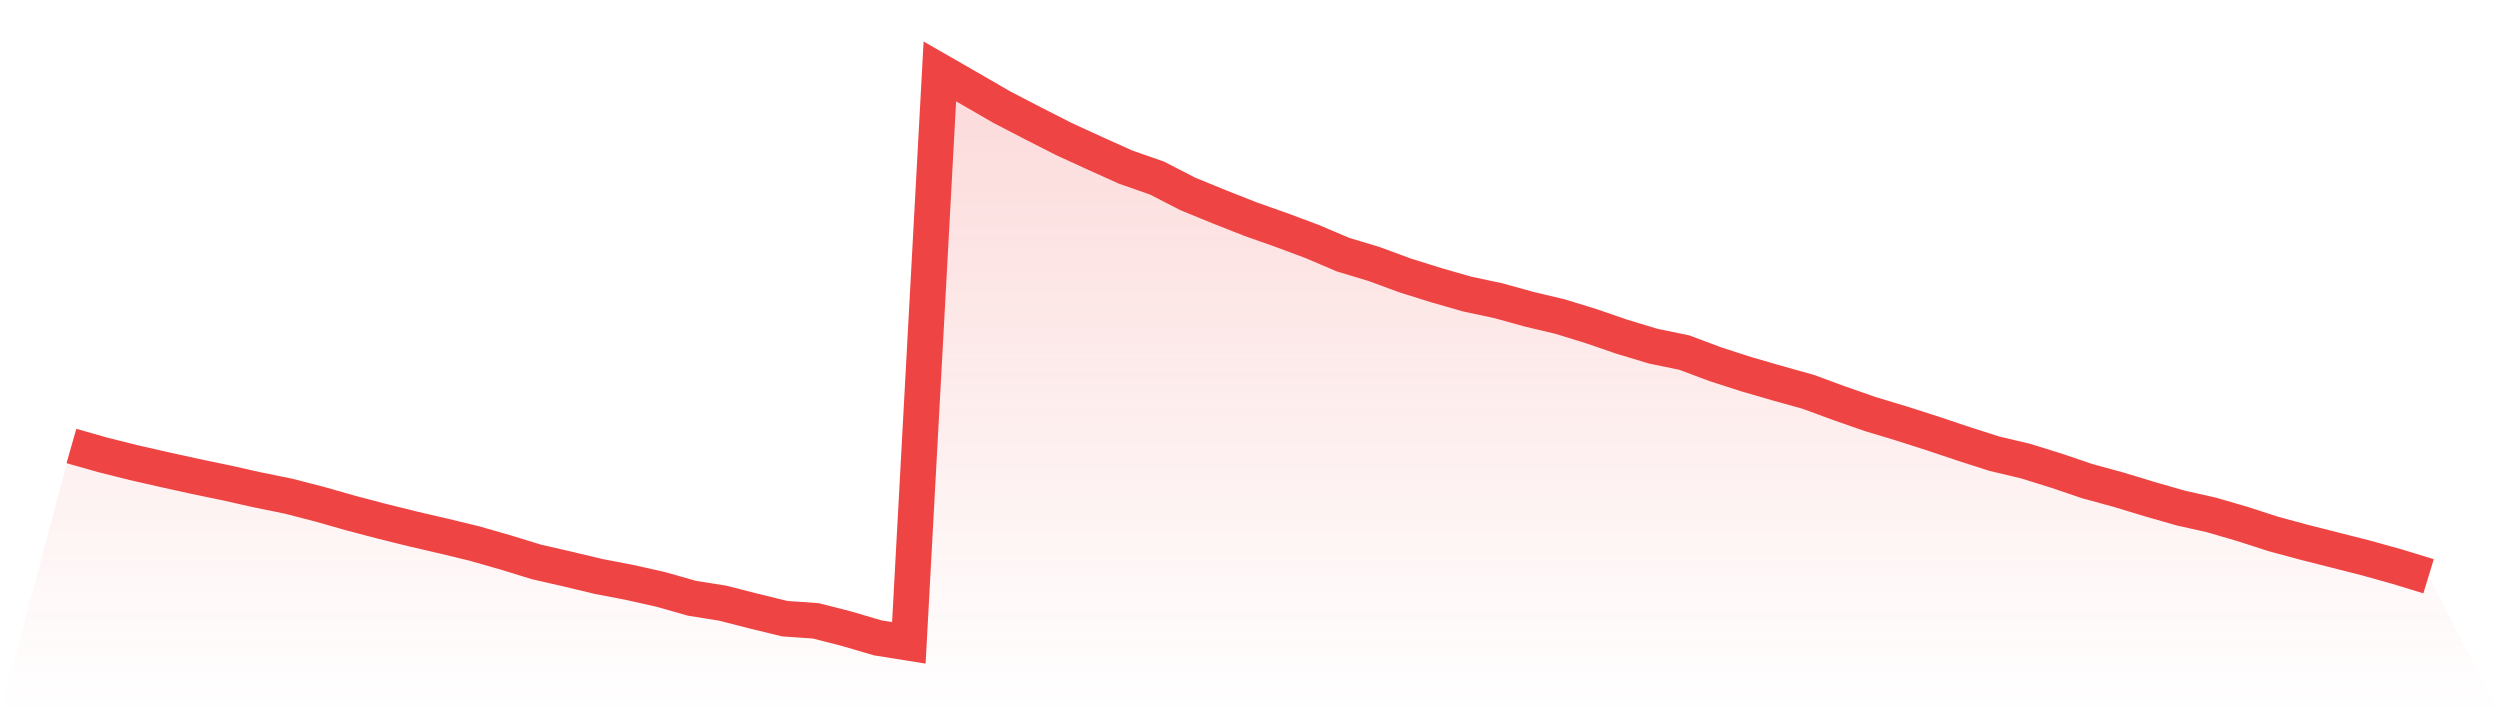
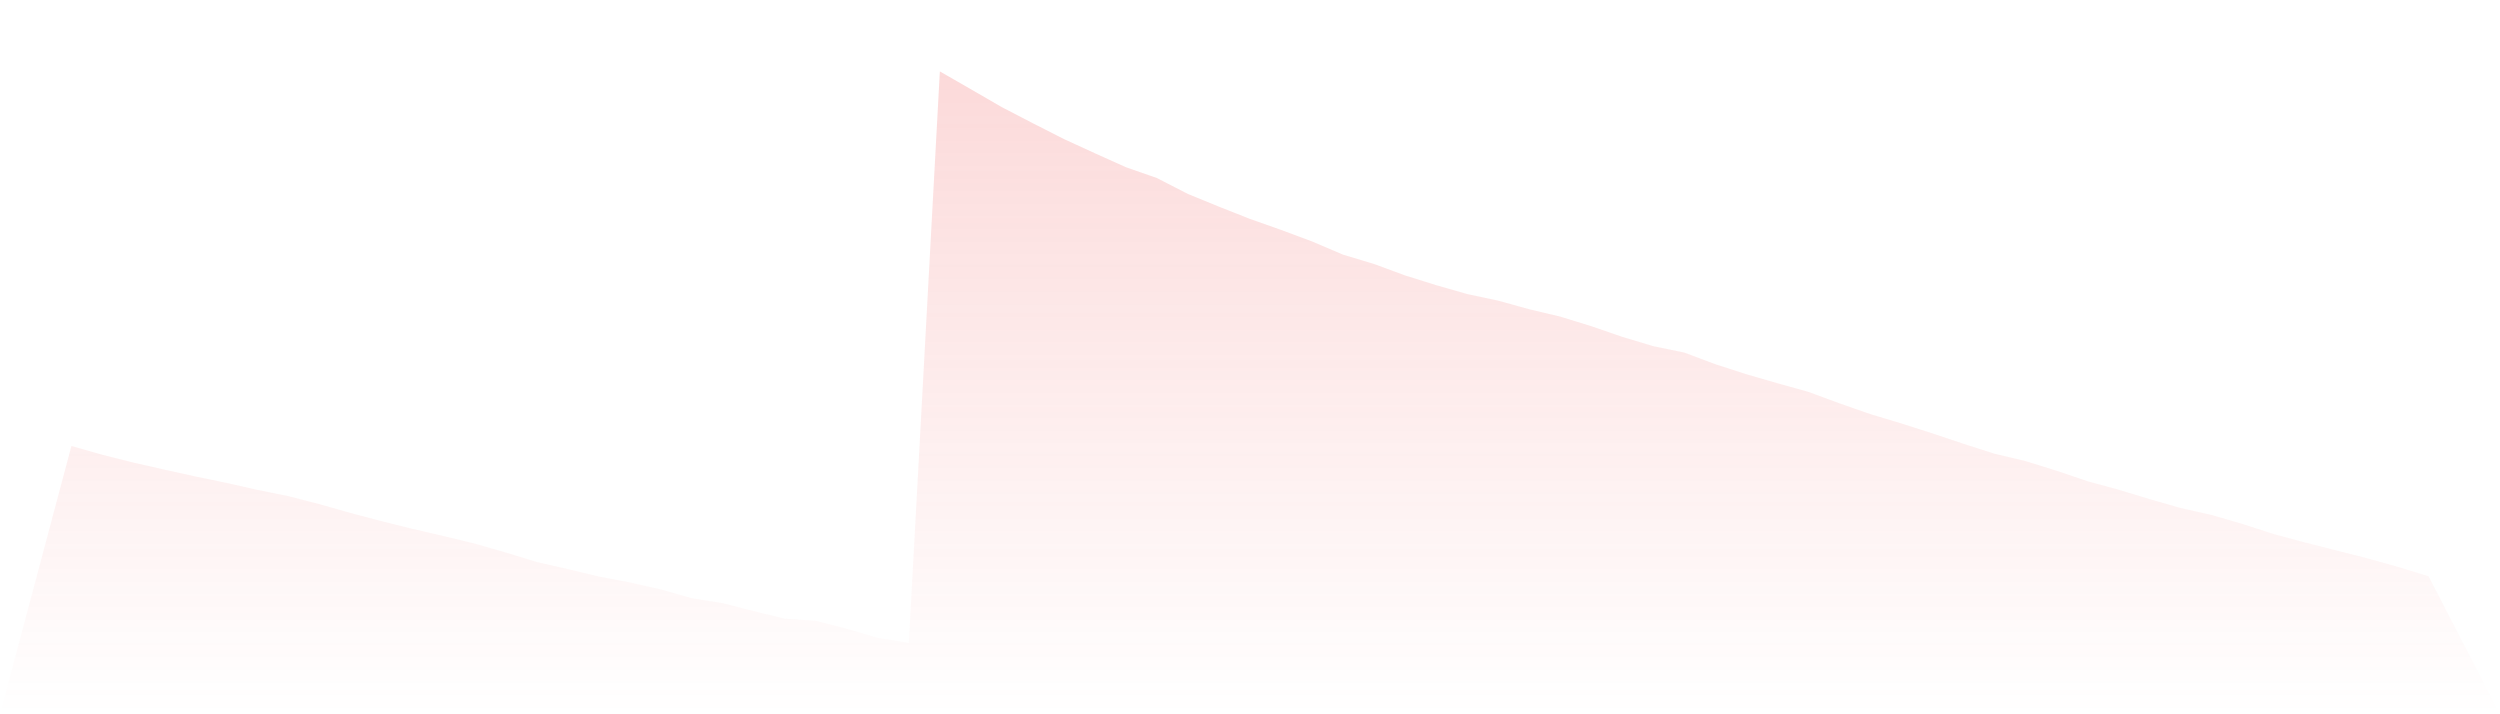
<svg xmlns="http://www.w3.org/2000/svg" viewBox="0 0 140 40">
  <defs>
    <linearGradient id="gradient" x1="0" x2="0" y1="0" y2="1">
      <stop offset="0%" stop-color="#ef4444" stop-opacity="0.2" />
      <stop offset="100%" stop-color="#ef4444" stop-opacity="0" />
    </linearGradient>
  </defs>
  <path d="M4,24.975 L4,24.975 L5.737,25.469 L7.474,25.905 L9.211,26.3 L10.947,26.682 L12.684,27.043 L14.421,27.433 L16.158,27.786 L17.895,28.235 L19.632,28.729 L21.368,29.186 L23.105,29.617 L24.842,30.02 L26.579,30.44 L28.316,30.938 L30.053,31.47 L31.789,31.868 L33.526,32.283 L35.263,32.616 L37,33.006 L38.737,33.5 L40.474,33.778 L42.211,34.223 L43.947,34.646 L45.684,34.767 L47.421,35.211 L49.158,35.722 L50.895,36 L52.632,4 L54.368,4.997 L56.105,6.002 L57.842,6.903 L59.579,7.787 L61.316,8.584 L63.053,9.365 L64.789,9.971 L66.526,10.864 L68.263,11.574 L70,12.26 L71.737,12.874 L73.474,13.522 L75.211,14.261 L76.947,14.784 L78.684,15.424 L80.421,15.968 L82.158,16.466 L83.895,16.836 L85.632,17.317 L87.368,17.729 L89.105,18.264 L90.842,18.862 L92.579,19.385 L94.316,19.743 L96.053,20.394 L97.789,20.955 L99.526,21.458 L101.263,21.943 L103,22.583 L104.737,23.189 L106.474,23.712 L108.211,24.269 L109.947,24.85 L111.684,25.407 L113.421,25.818 L115.158,26.358 L116.895,26.947 L118.632,27.421 L120.368,27.948 L122.105,28.446 L123.842,28.837 L125.579,29.343 L127.316,29.904 L129.053,30.373 L130.789,30.813 L132.526,31.254 L134.263,31.739 L136,32.271 L140,40 L0,40 z" fill="url(#gradient)" />
-   <path d="M4,24.975 L4,24.975 L5.737,25.469 L7.474,25.905 L9.211,26.3 L10.947,26.682 L12.684,27.043 L14.421,27.433 L16.158,27.786 L17.895,28.235 L19.632,28.729 L21.368,29.186 L23.105,29.617 L24.842,30.02 L26.579,30.44 L28.316,30.938 L30.053,31.47 L31.789,31.868 L33.526,32.283 L35.263,32.616 L37,33.006 L38.737,33.5 L40.474,33.778 L42.211,34.223 L43.947,34.646 L45.684,34.767 L47.421,35.211 L49.158,35.722 L50.895,36 L52.632,4 L54.368,4.997 L56.105,6.002 L57.842,6.903 L59.579,7.787 L61.316,8.584 L63.053,9.365 L64.789,9.971 L66.526,10.864 L68.263,11.574 L70,12.26 L71.737,12.874 L73.474,13.522 L75.211,14.261 L76.947,14.784 L78.684,15.424 L80.421,15.968 L82.158,16.466 L83.895,16.836 L85.632,17.317 L87.368,17.729 L89.105,18.264 L90.842,18.862 L92.579,19.385 L94.316,19.743 L96.053,20.394 L97.789,20.955 L99.526,21.458 L101.263,21.943 L103,22.583 L104.737,23.189 L106.474,23.712 L108.211,24.269 L109.947,24.85 L111.684,25.407 L113.421,25.818 L115.158,26.358 L116.895,26.947 L118.632,27.421 L120.368,27.948 L122.105,28.446 L123.842,28.837 L125.579,29.343 L127.316,29.904 L129.053,30.373 L130.789,30.813 L132.526,31.254 L134.263,31.739 L136,32.271" fill="none" stroke="#ef4444" stroke-width="2" />
</svg>